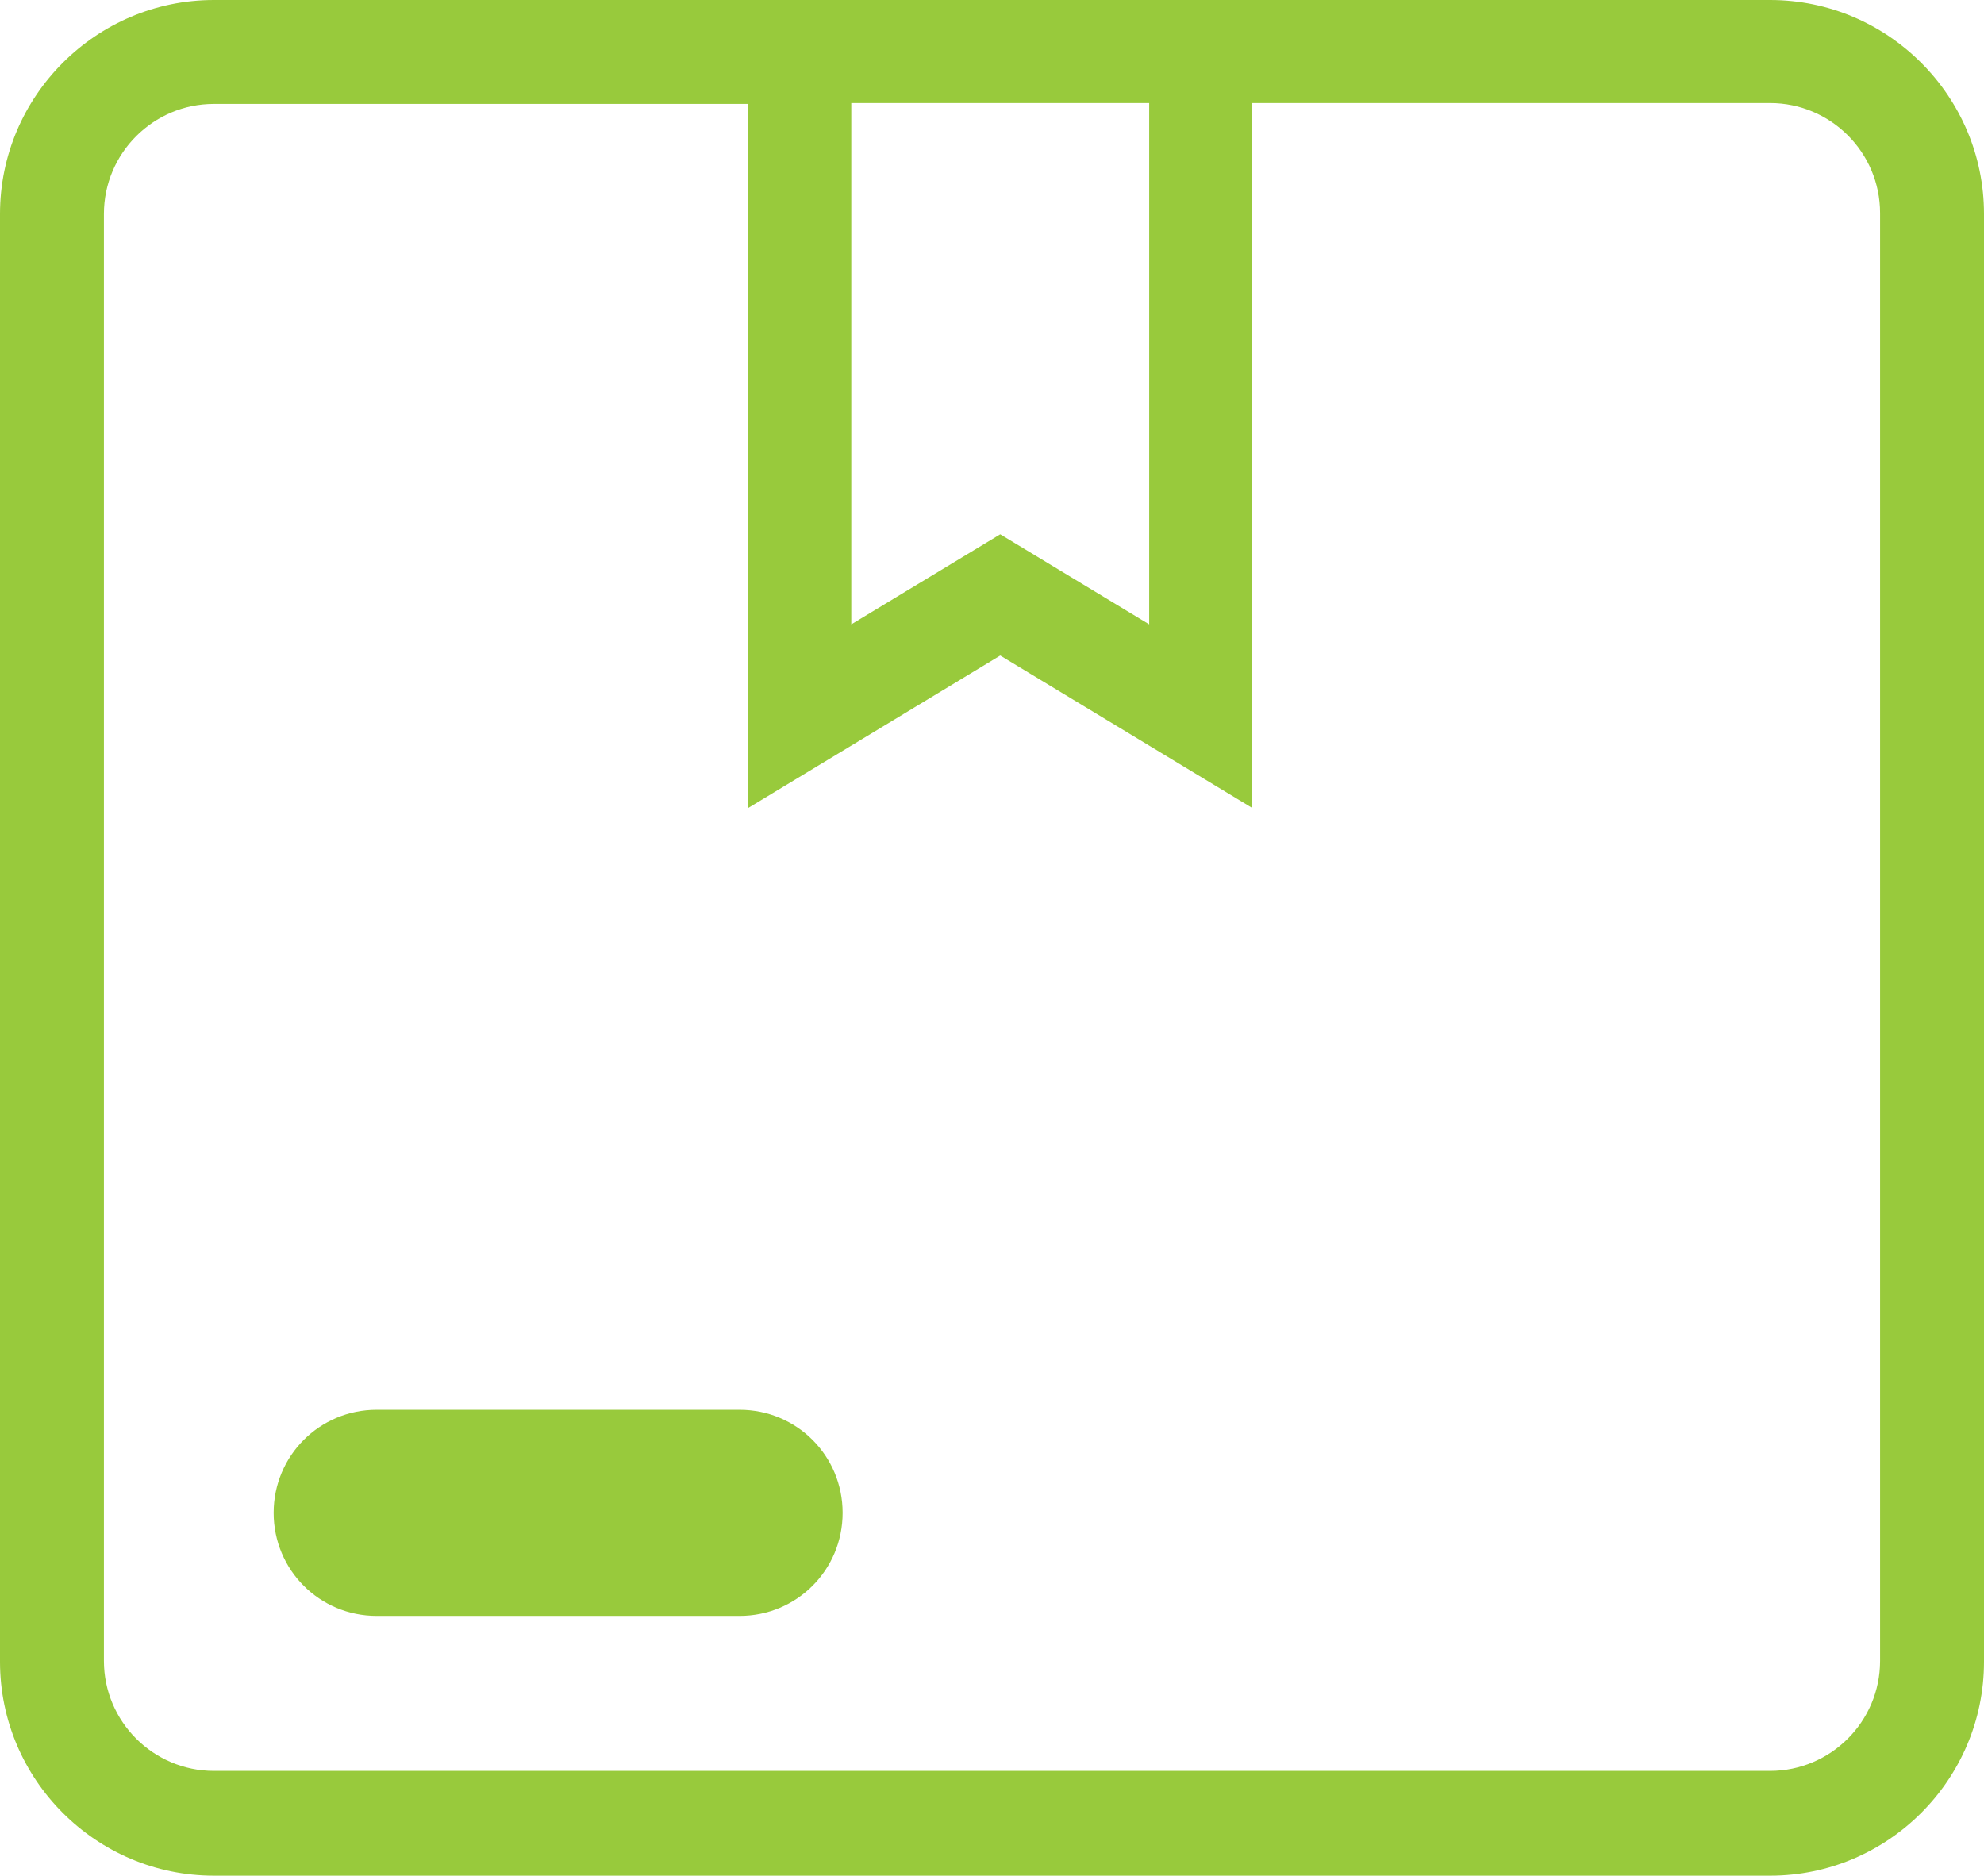
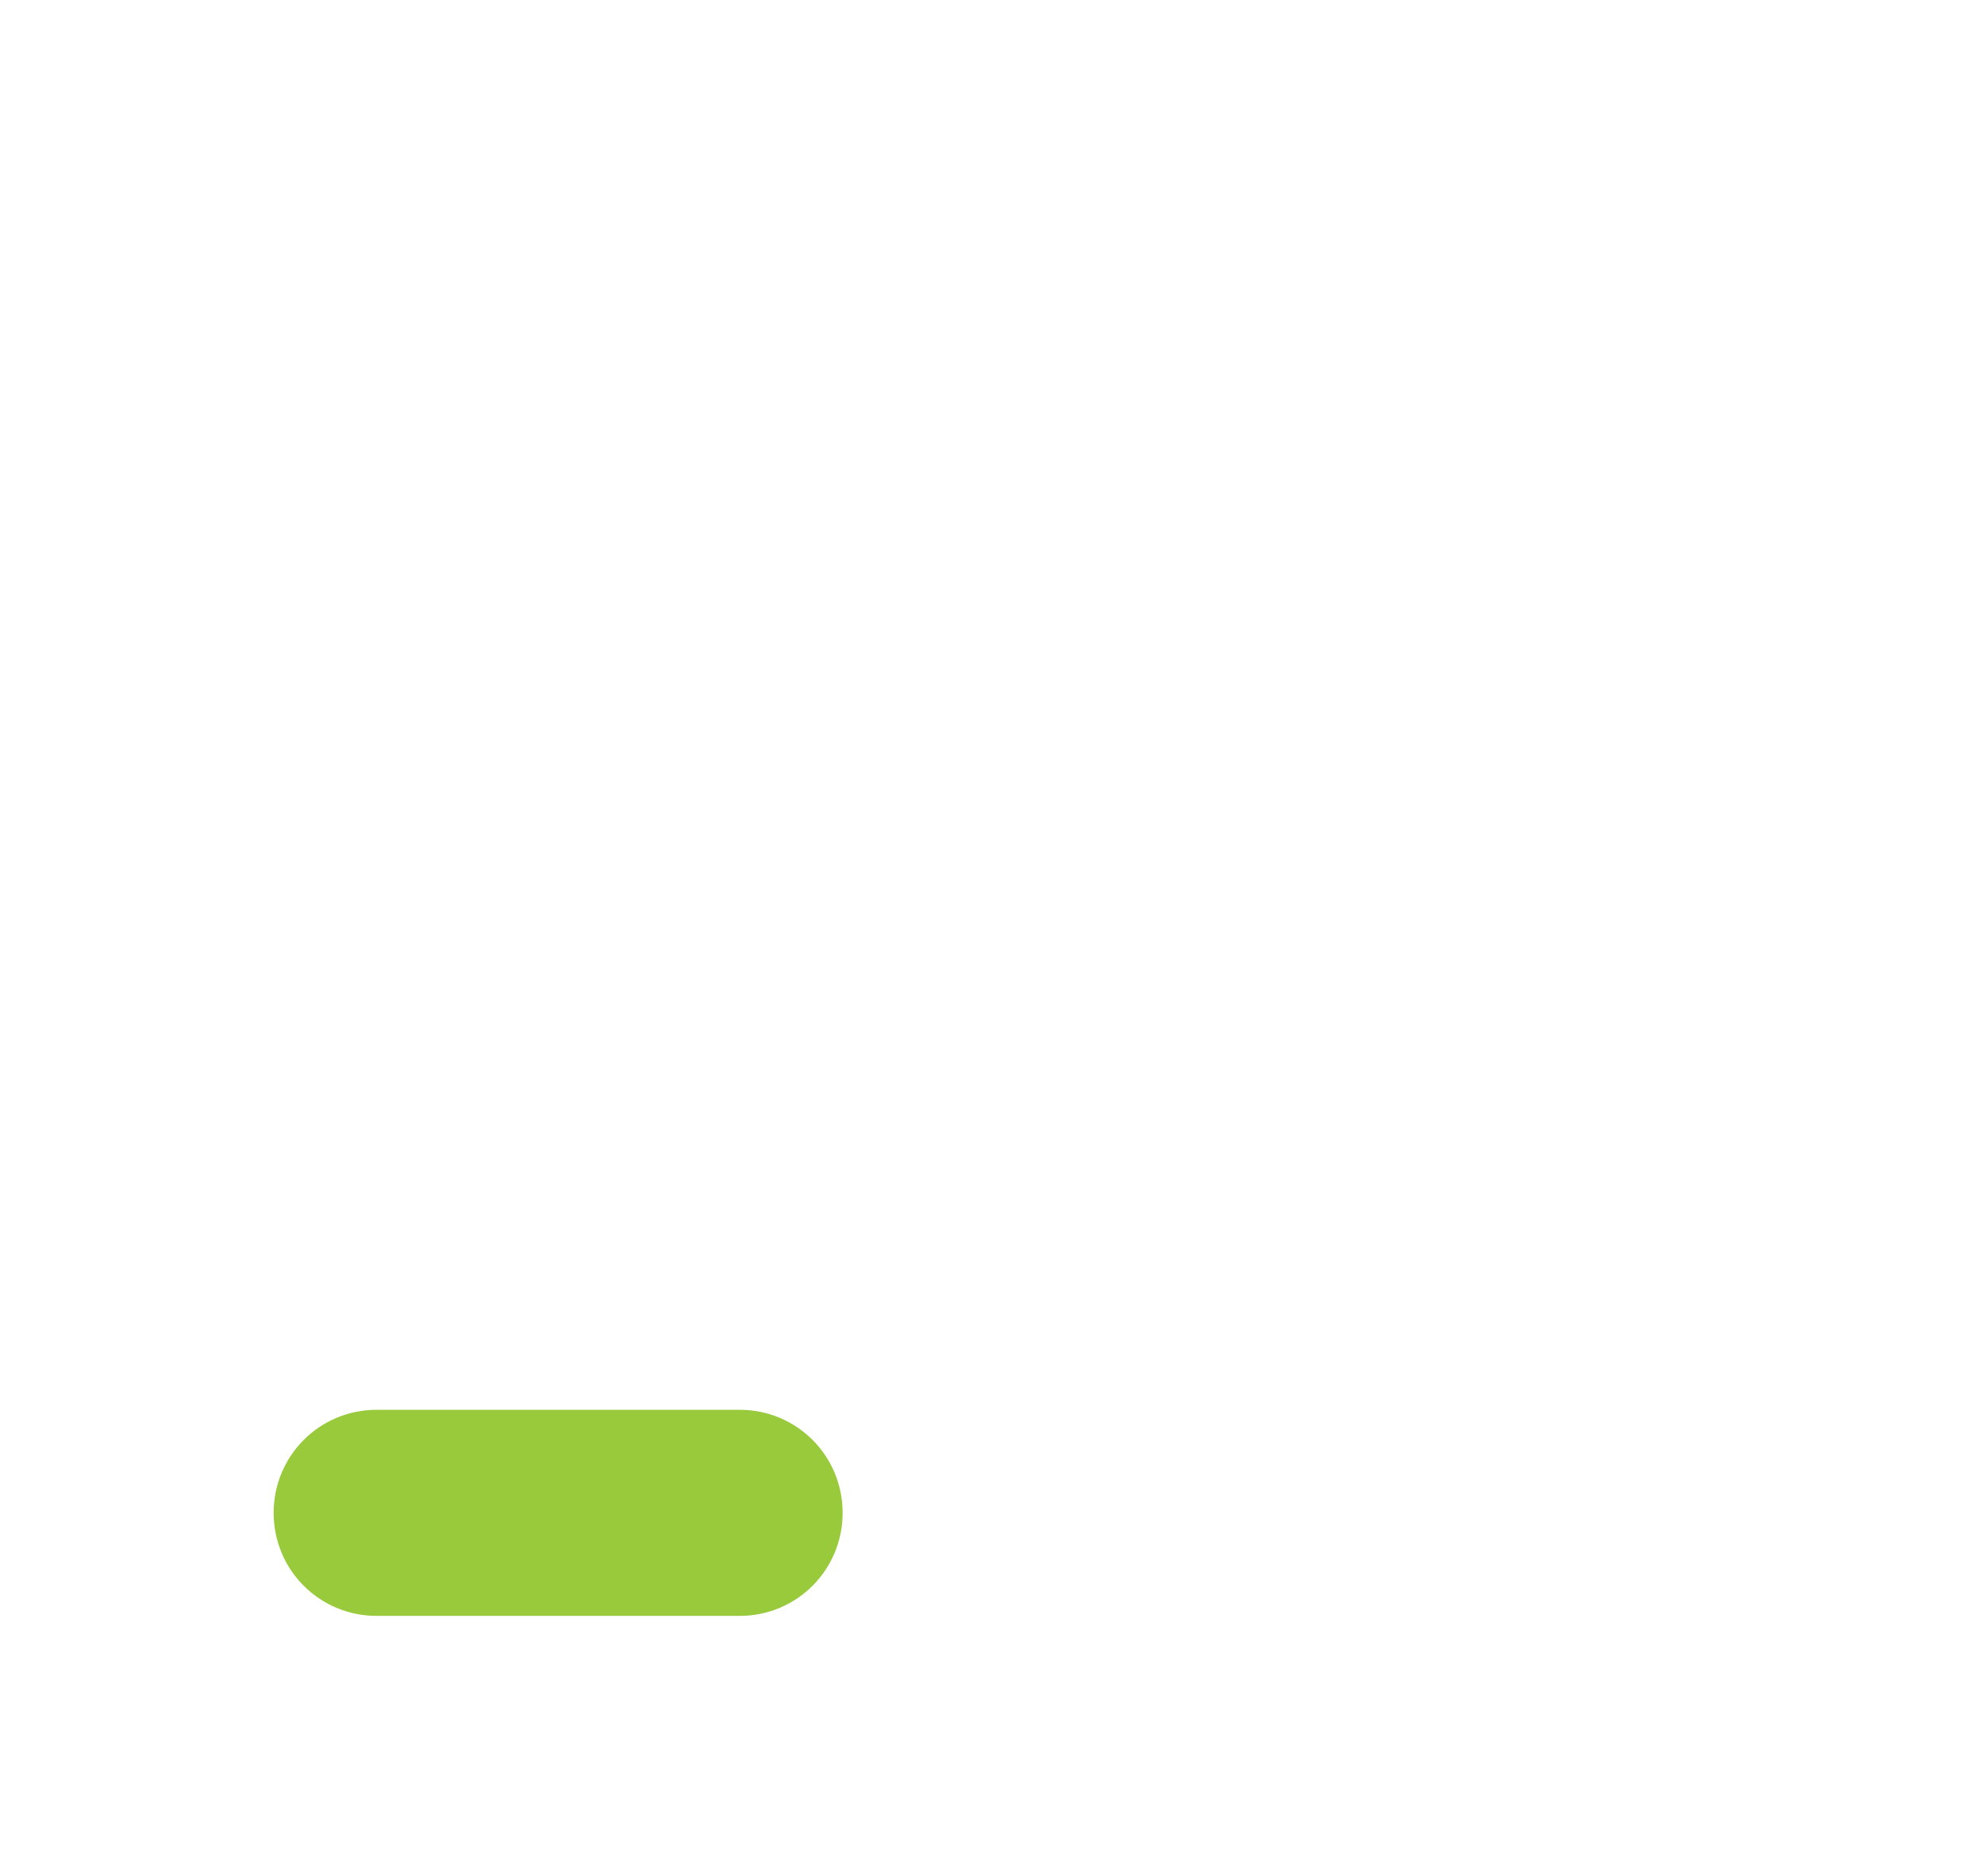
<svg xmlns="http://www.w3.org/2000/svg" id="a" viewBox="0 0 22.91 21.66">
  <defs>
    <style>.c{fill:#98ca3c;}</style>
  </defs>
  <g id="b">
    <g>
-       <path class="c" d="M20.44,0H2.47C1.11,0,0,1.11,0,2.47V19.19c0,1.36,1.11,2.47,2.47,2.47H20.44c1.36,0,2.47-1.11,2.47-2.47V2.47c0-1.36-1.11-2.47-2.47-2.47ZM9.83,1.19h3.44V7.21l-1.72-1.04-1.72,1.04V1.19Zm11.88,17.99c0,.7-.57,1.27-1.27,1.27H2.47c-.7,0-1.27-.57-1.27-1.27V2.47c0-.7,.57-1.27,1.27-1.27h6.17V9.33l2.91-1.76,2.91,1.76V1.19h5.98c.7,0,1.27,.57,1.27,1.27V19.18Z" />
      <path class="c" d="M8.54,16.28H4.35c-.66,0-1.19,.53-1.19,1.19s.53,1.19,1.19,1.19h4.19c.66,0,1.19-.53,1.19-1.19s-.53-1.19-1.19-1.19Z" />
    </g>
  </g>
</svg>